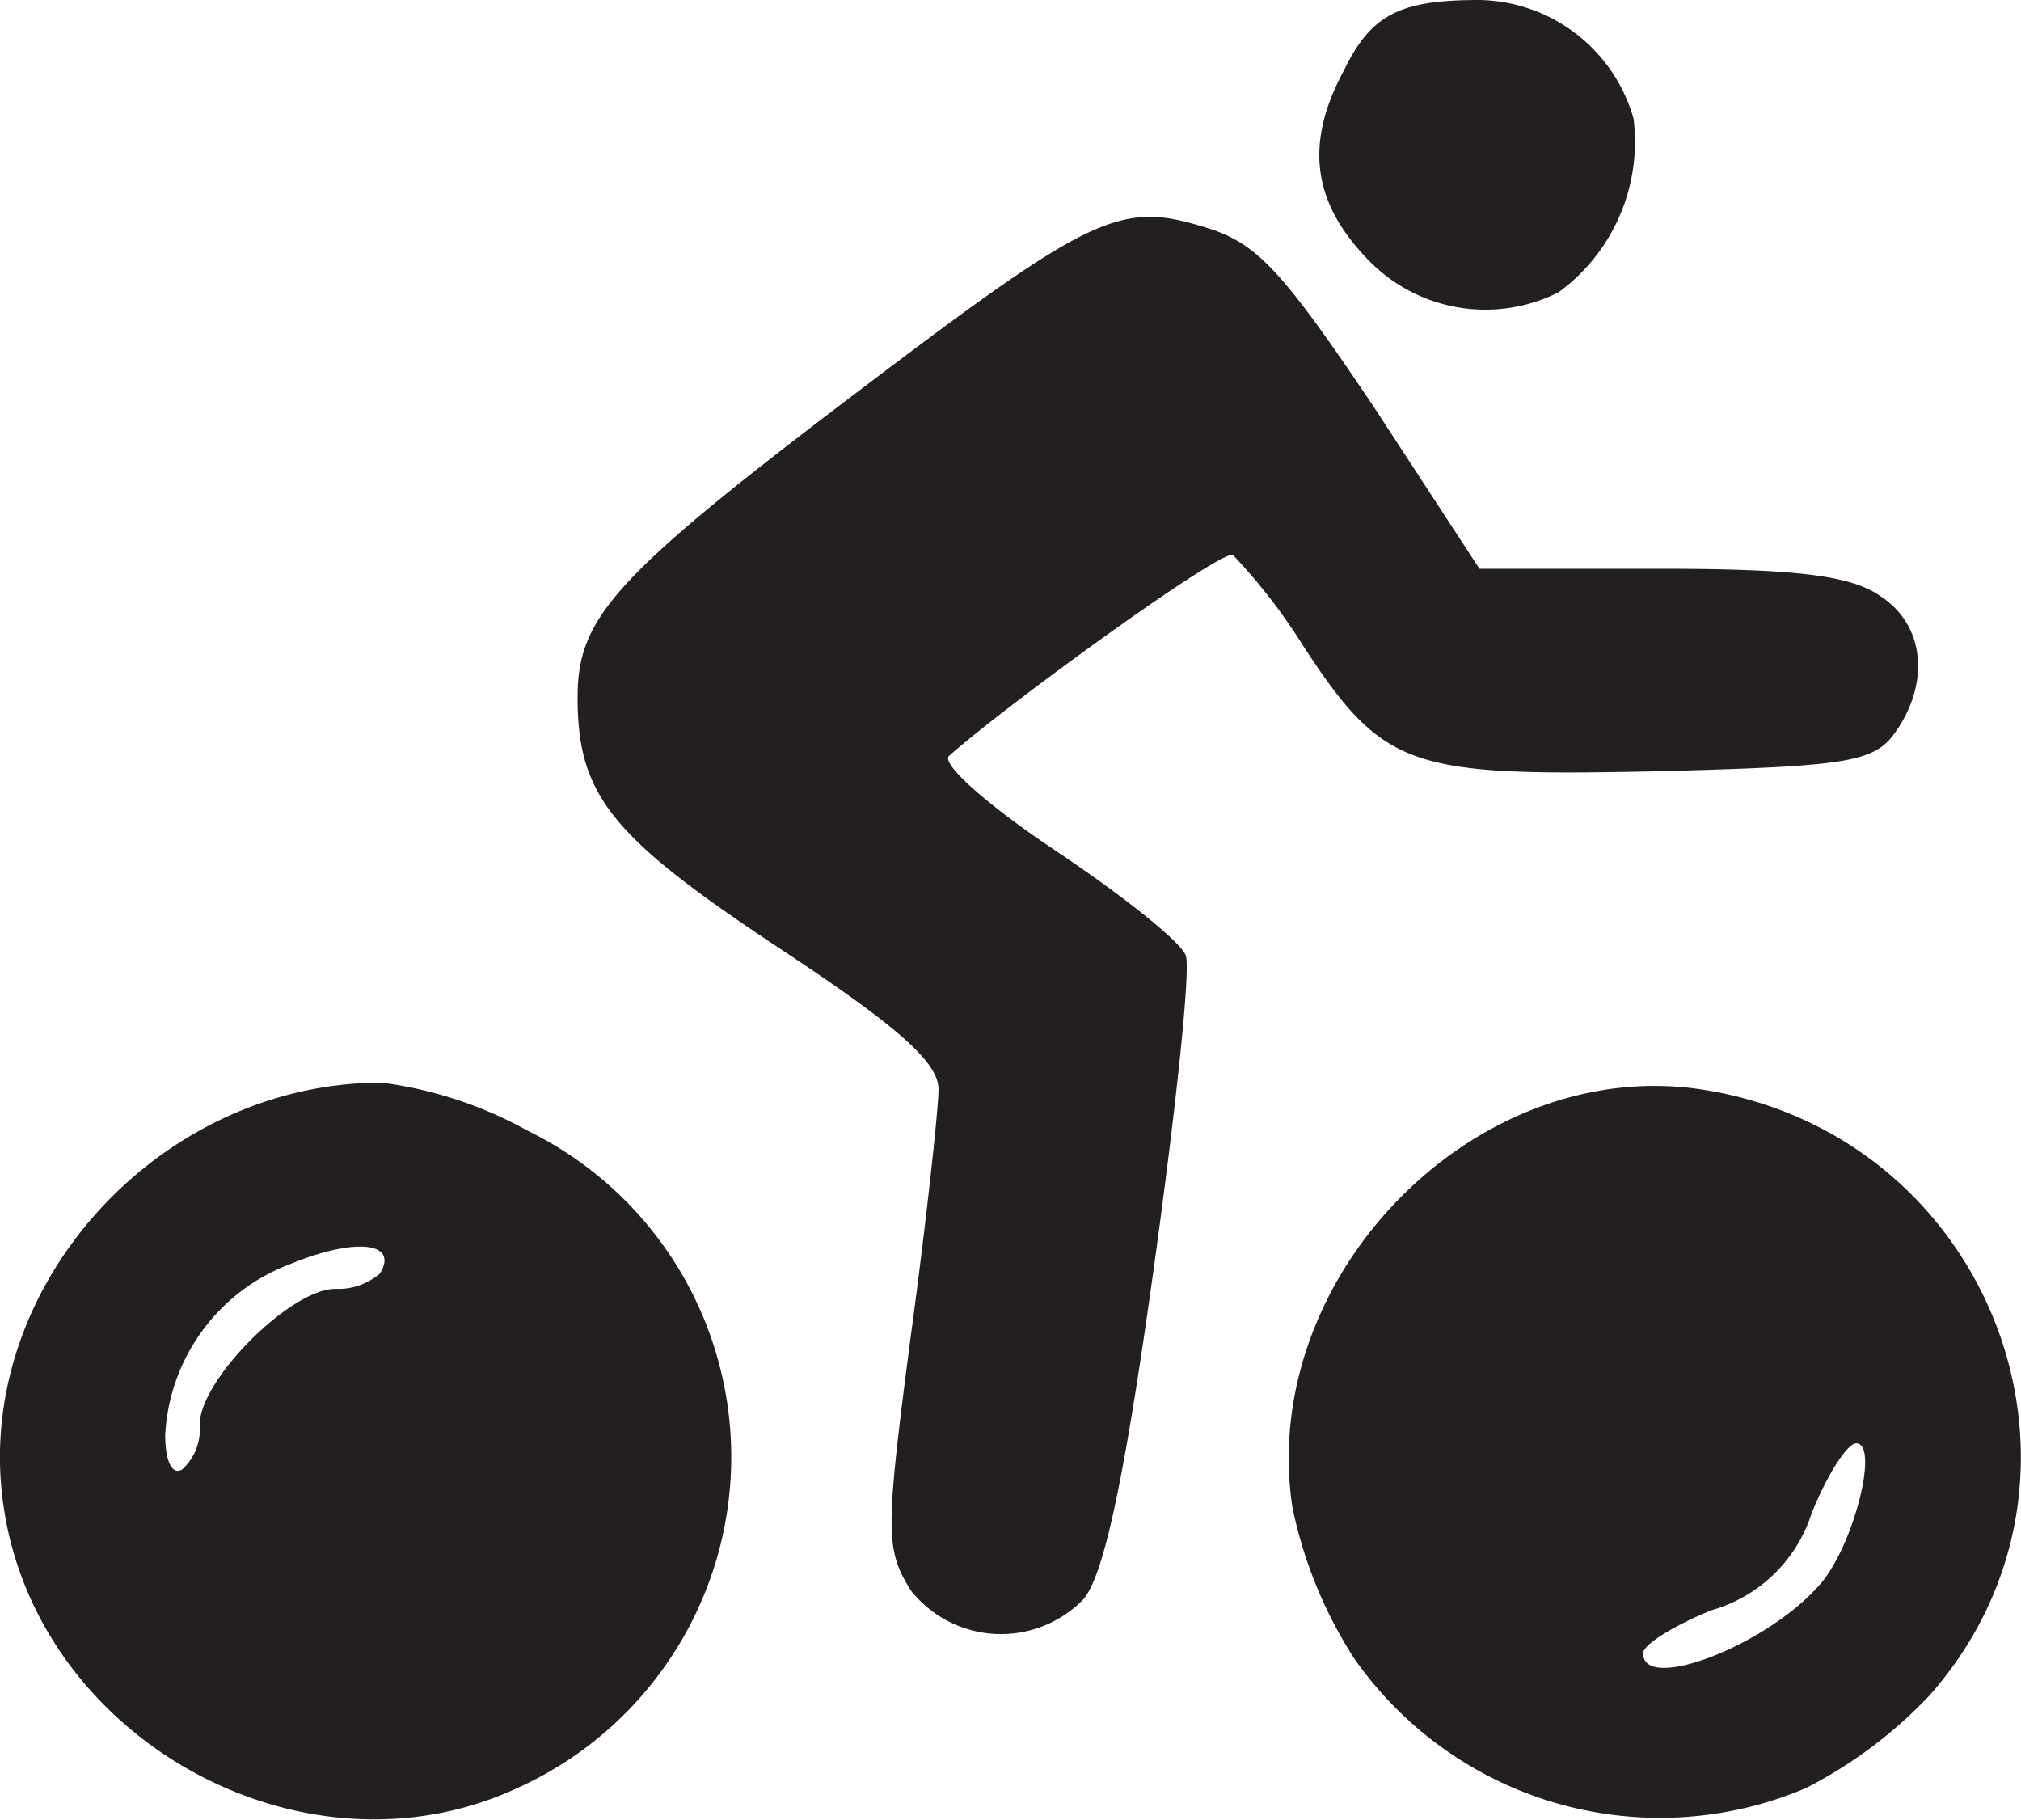
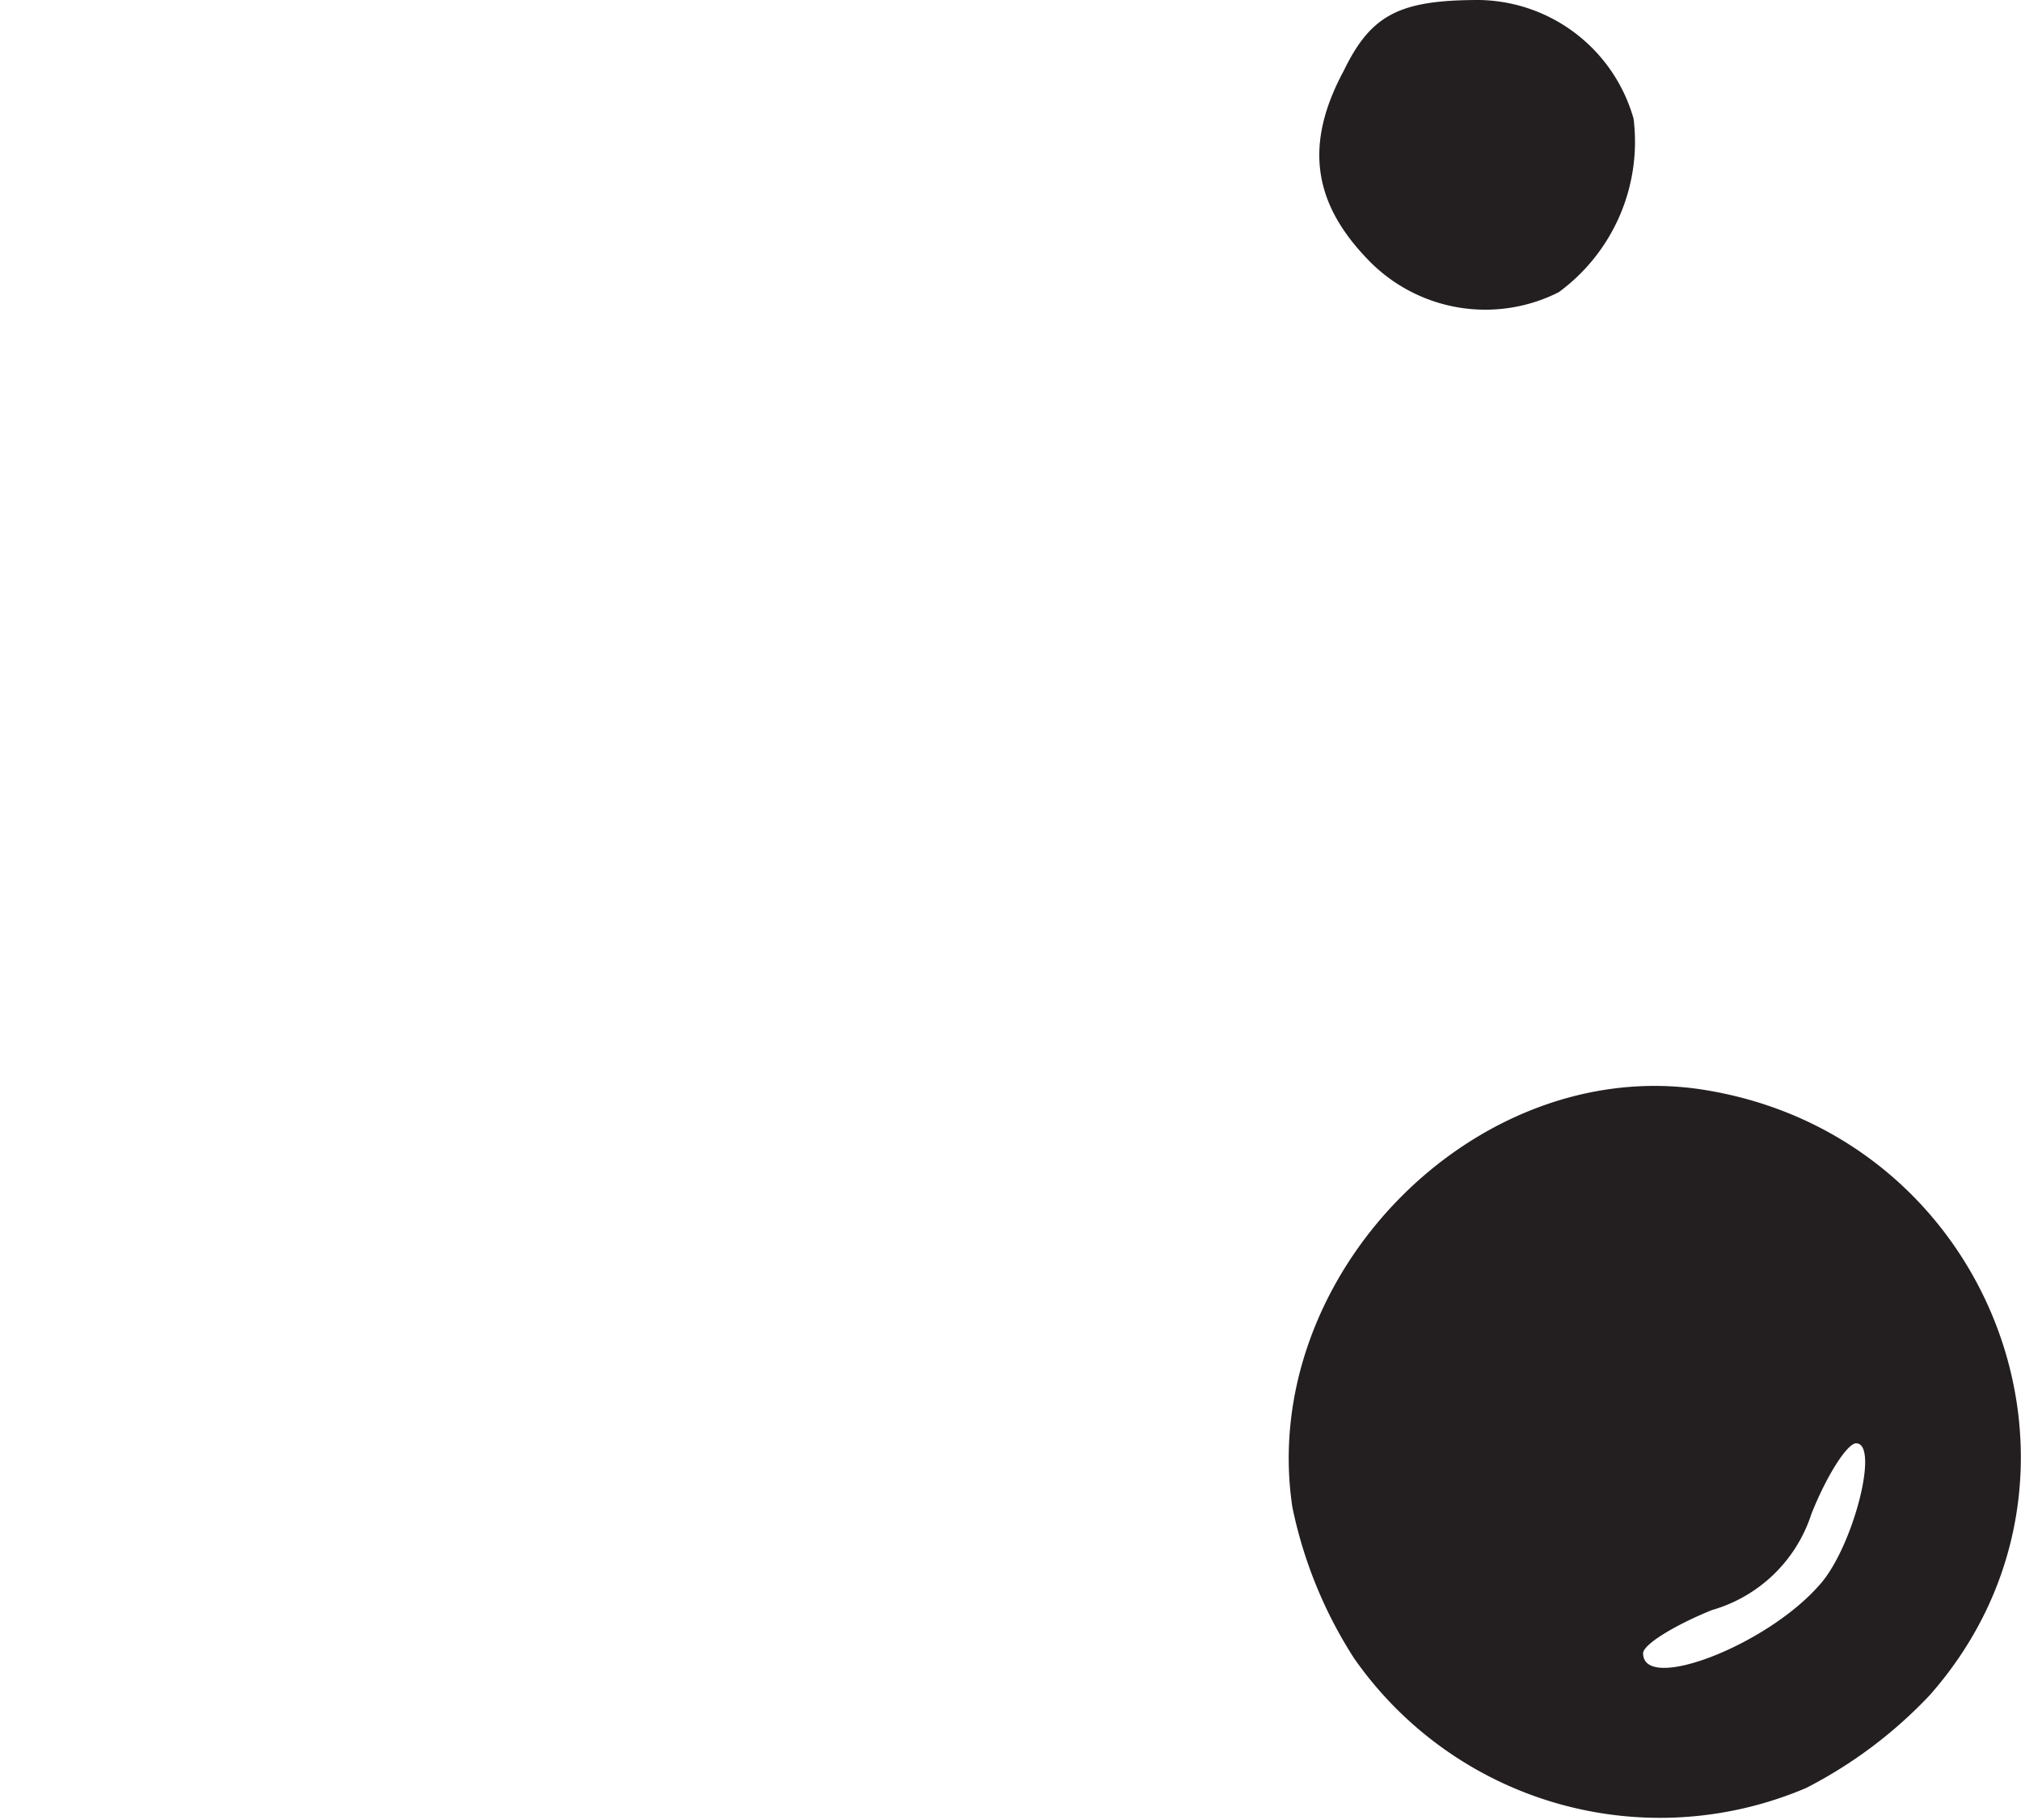
<svg xmlns="http://www.w3.org/2000/svg" width="65.57" height="59.03" viewBox="0 0 65.57 59.03">
  <defs>
    <style>
      .cls-1 {
        fill: #231f20;
      }
    </style>
  </defs>
  <title>Asset 3</title>
  <g id="Layer_2" data-name="Layer 2">
    <g id="Layer_1-2" data-name="Layer 1">
      <g>
-         <path class="cls-1" d="M35.13,51.9c.67-.73,1.34-3.85,2.28-10.59.73-5.24,1.23-9.87,1.06-10.32s-2.06-1.95-4.23-3.4-3.68-2.78-3.46-3.06C32.73,22.8,39.59,17.84,40,18a18.59,18.59,0,0,1,2.28,2.95c2.62,4,3.46,4.24,11.49,4.07,6.07-.16,7-.28,7.69-1.22,1.17-1.62,1-3.52-.45-4.46-.94-.67-2.73-.89-7.13-.89H48l-3.46-5.3c-3-4.46-3.79-5.3-5.52-5.8C36.3,6.52,35.35,7,27.6,12.88s-8.86,7.19-8.86,9.75c0,3.18,1.11,4.52,6.47,8.08,3.9,2.57,5.24,3.74,5.24,4.63,0,.61-.39,4.24-.9,8-.83,6.36-.83,6.91,0,8.25A3.73,3.73,0,0,0,35.13,51.9Z" />
        <path class="cls-1" d="M50.57,9.48A6.05,6.05,0,0,0,53,3.85,5.29,5.29,0,0,0,48,0c-2.56,0-3.51.45-4.4,2.29-1.29,2.39-1,4.29.78,6.13A5.28,5.28,0,0,0,50.57,9.48Z" />
-         <path class="cls-1" d="M17.12,36.68a13.22,13.22,0,0,0-4.74-1.56C5.08,35.12-.94,41.86.12,48.89,1.24,56.47,9.88,61.21,16.79,58A11.78,11.78,0,0,0,17.12,36.68Zm-4.79,4.63a2.09,2.09,0,0,1-1.45.5c-1.45,0-4.4,2.95-4.4,4.4a1.78,1.78,0,0,1-.56,1.45c-.34.22-.56-.28-.56-1.11A6.27,6.27,0,0,1,9.43,41C11.55,40.13,12.94,40.3,12.33,41.31Z" />
        <path class="cls-1" d="M55.2,35.34c-7.36-1.11-14.39,6.08-13.27,13.55a14.43,14.43,0,0,0,2,4.9A12.1,12.1,0,0,0,58.6,58a14.75,14.75,0,0,0,4-3C68.85,47.94,64.67,36.79,55.2,35.34ZM59,51.45c-1.73,1.95-5.69,3.46-5.69,2.18,0-.28,1-.9,2.23-1.4a4.77,4.77,0,0,0,3.23-3.12c.51-1.28,1.17-2.29,1.45-2.29C61,46.82,60.1,50.28,59,51.45Z" />
      </g>
    </g>
  </g>
</svg>